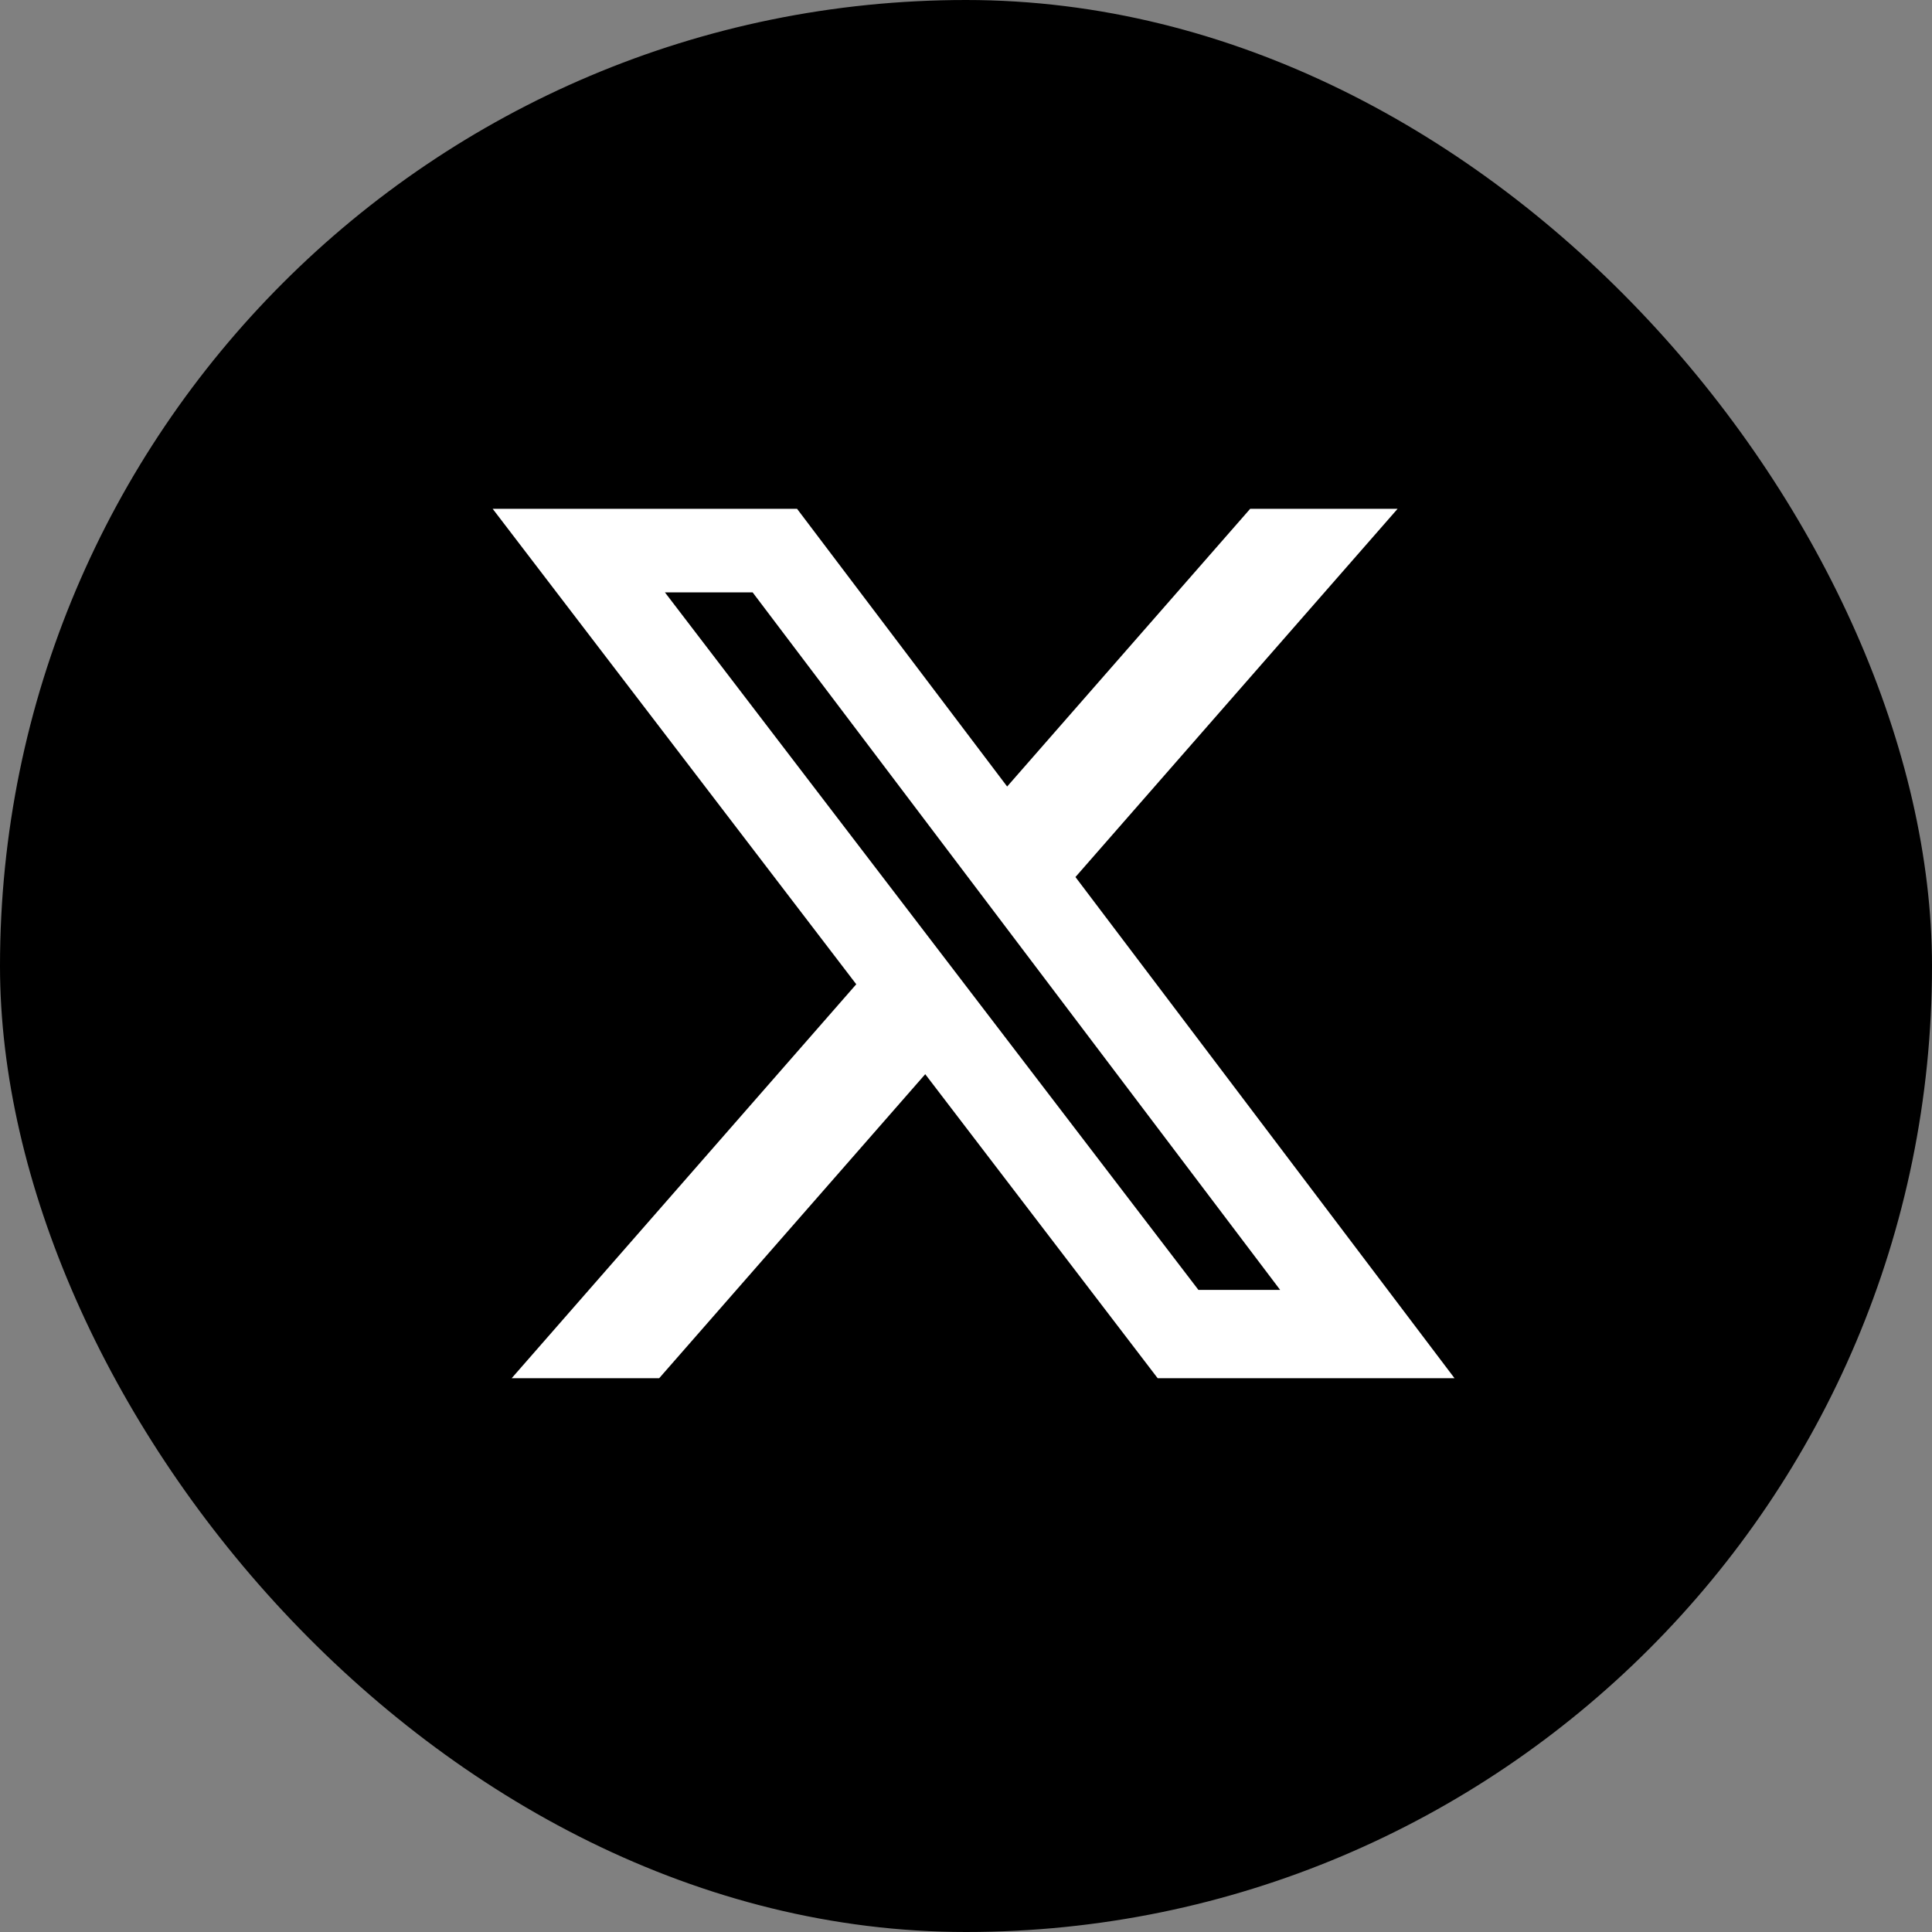
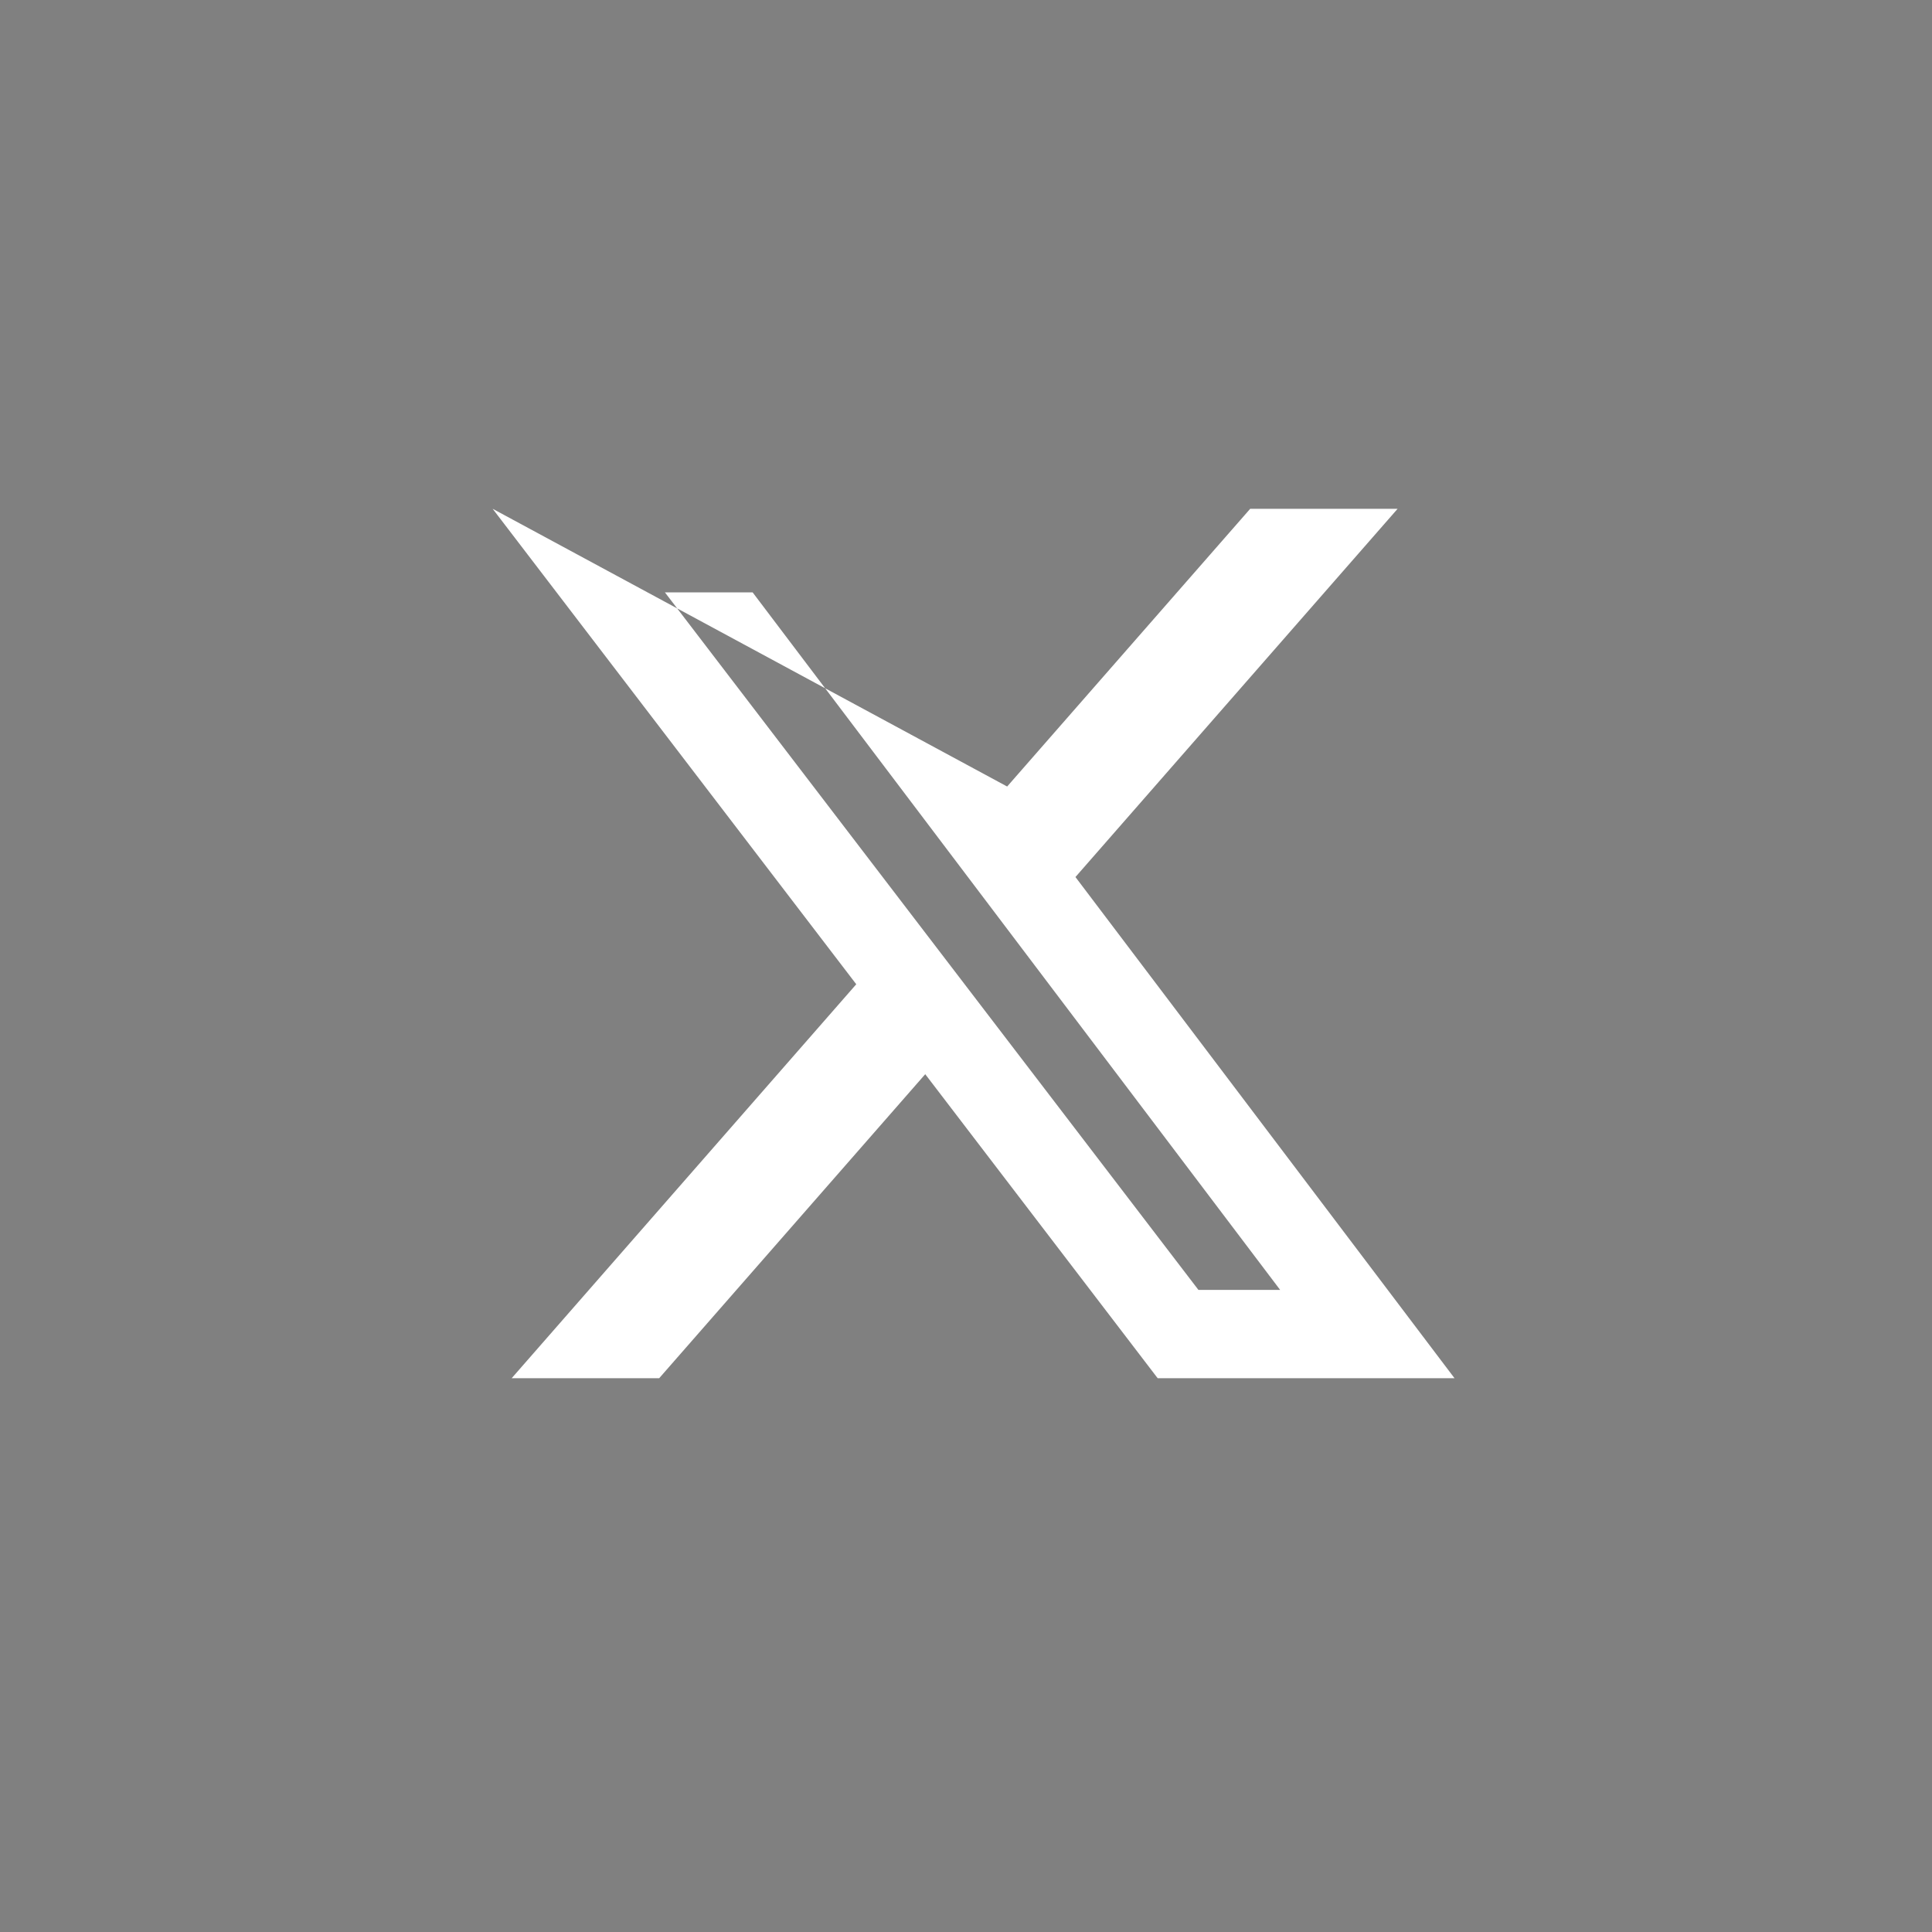
<svg xmlns="http://www.w3.org/2000/svg" width="20" height="20" viewBox="0 0 20 20" fill="none">
  <rect x="0" y="0" width="20" height="20" fill="#808080" stroke="none" />
-   <rect width="20" height="20" rx="10" fill="black" />
-   <path d="M12.942 5.267H14.468L11.133 9.079L15.057 14.267H11.984L9.578 11.12L6.824 14.267H5.297L8.864 10.189L5.1 5.267H8.251L10.426 8.142L12.942 5.267ZM12.406 13.353H13.252L7.791 6.132H6.883L12.406 13.353V13.353Z" fill="white" />
+   <path d="M12.942 5.267H14.468L11.133 9.079L15.057 14.267H11.984L9.578 11.12L6.824 14.267H5.297L8.864 10.189L5.1 5.267L10.426 8.142L12.942 5.267ZM12.406 13.353H13.252L7.791 6.132H6.883L12.406 13.353V13.353Z" fill="white" />
</svg>